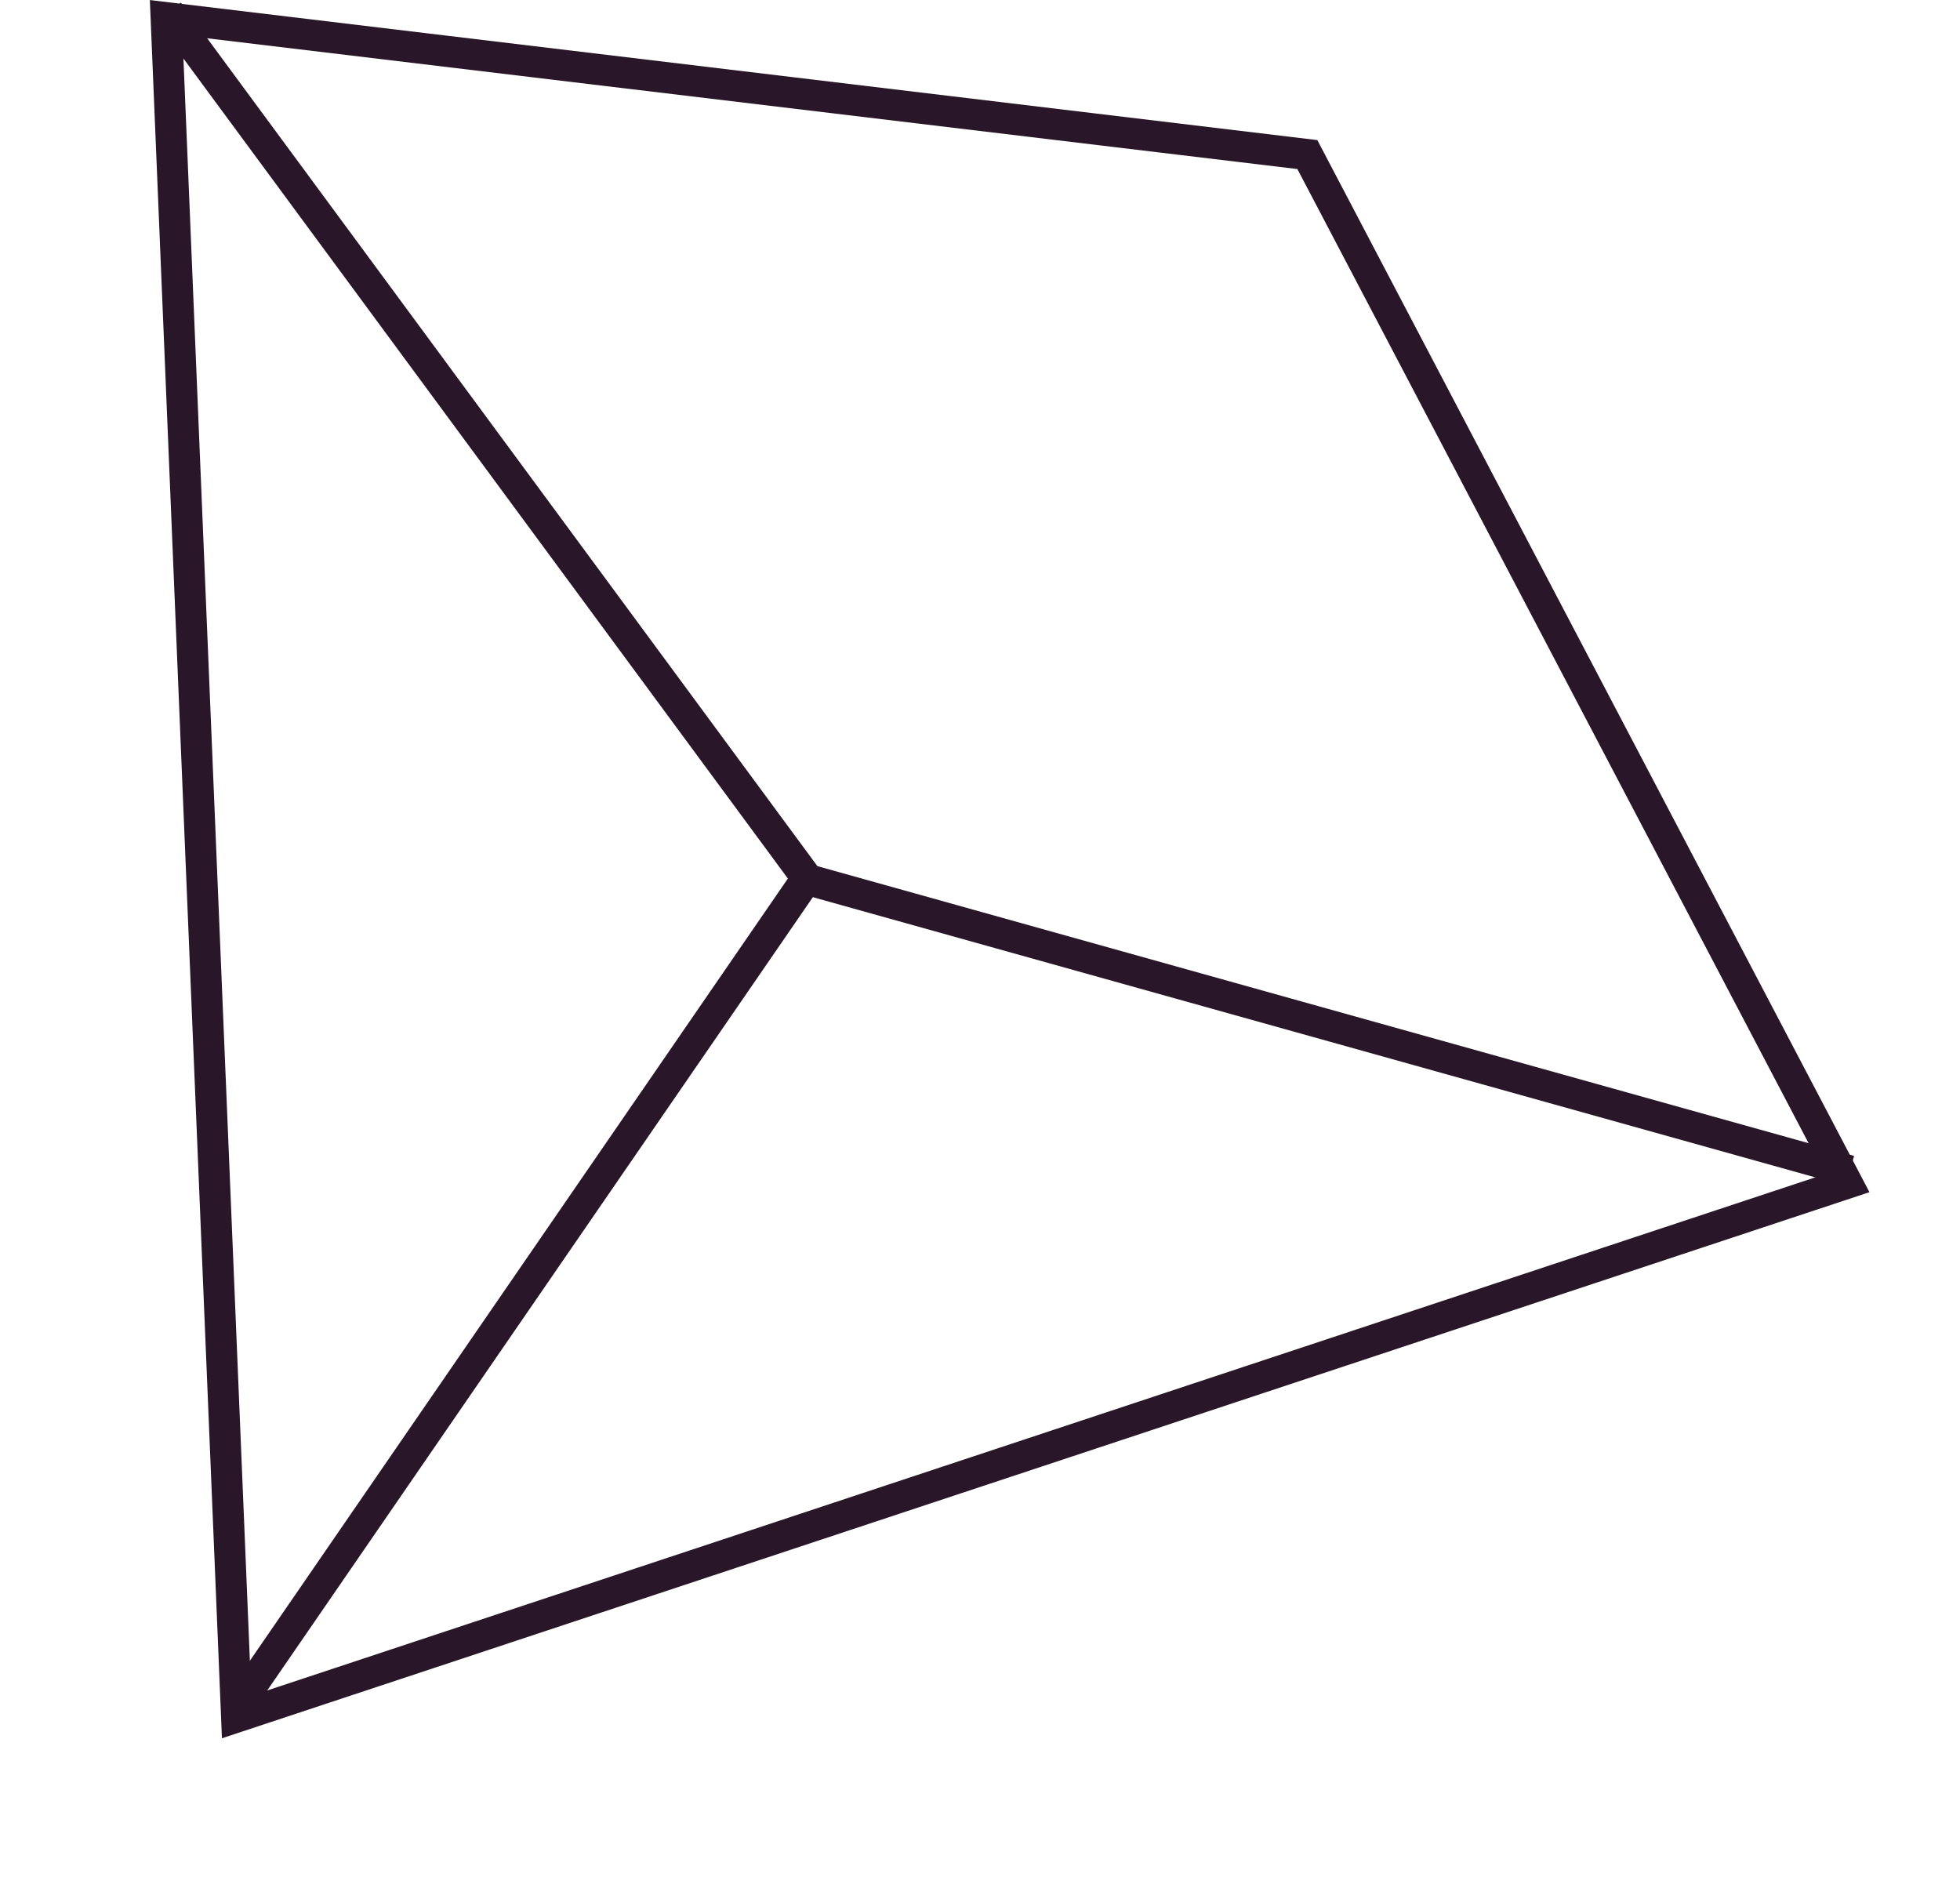
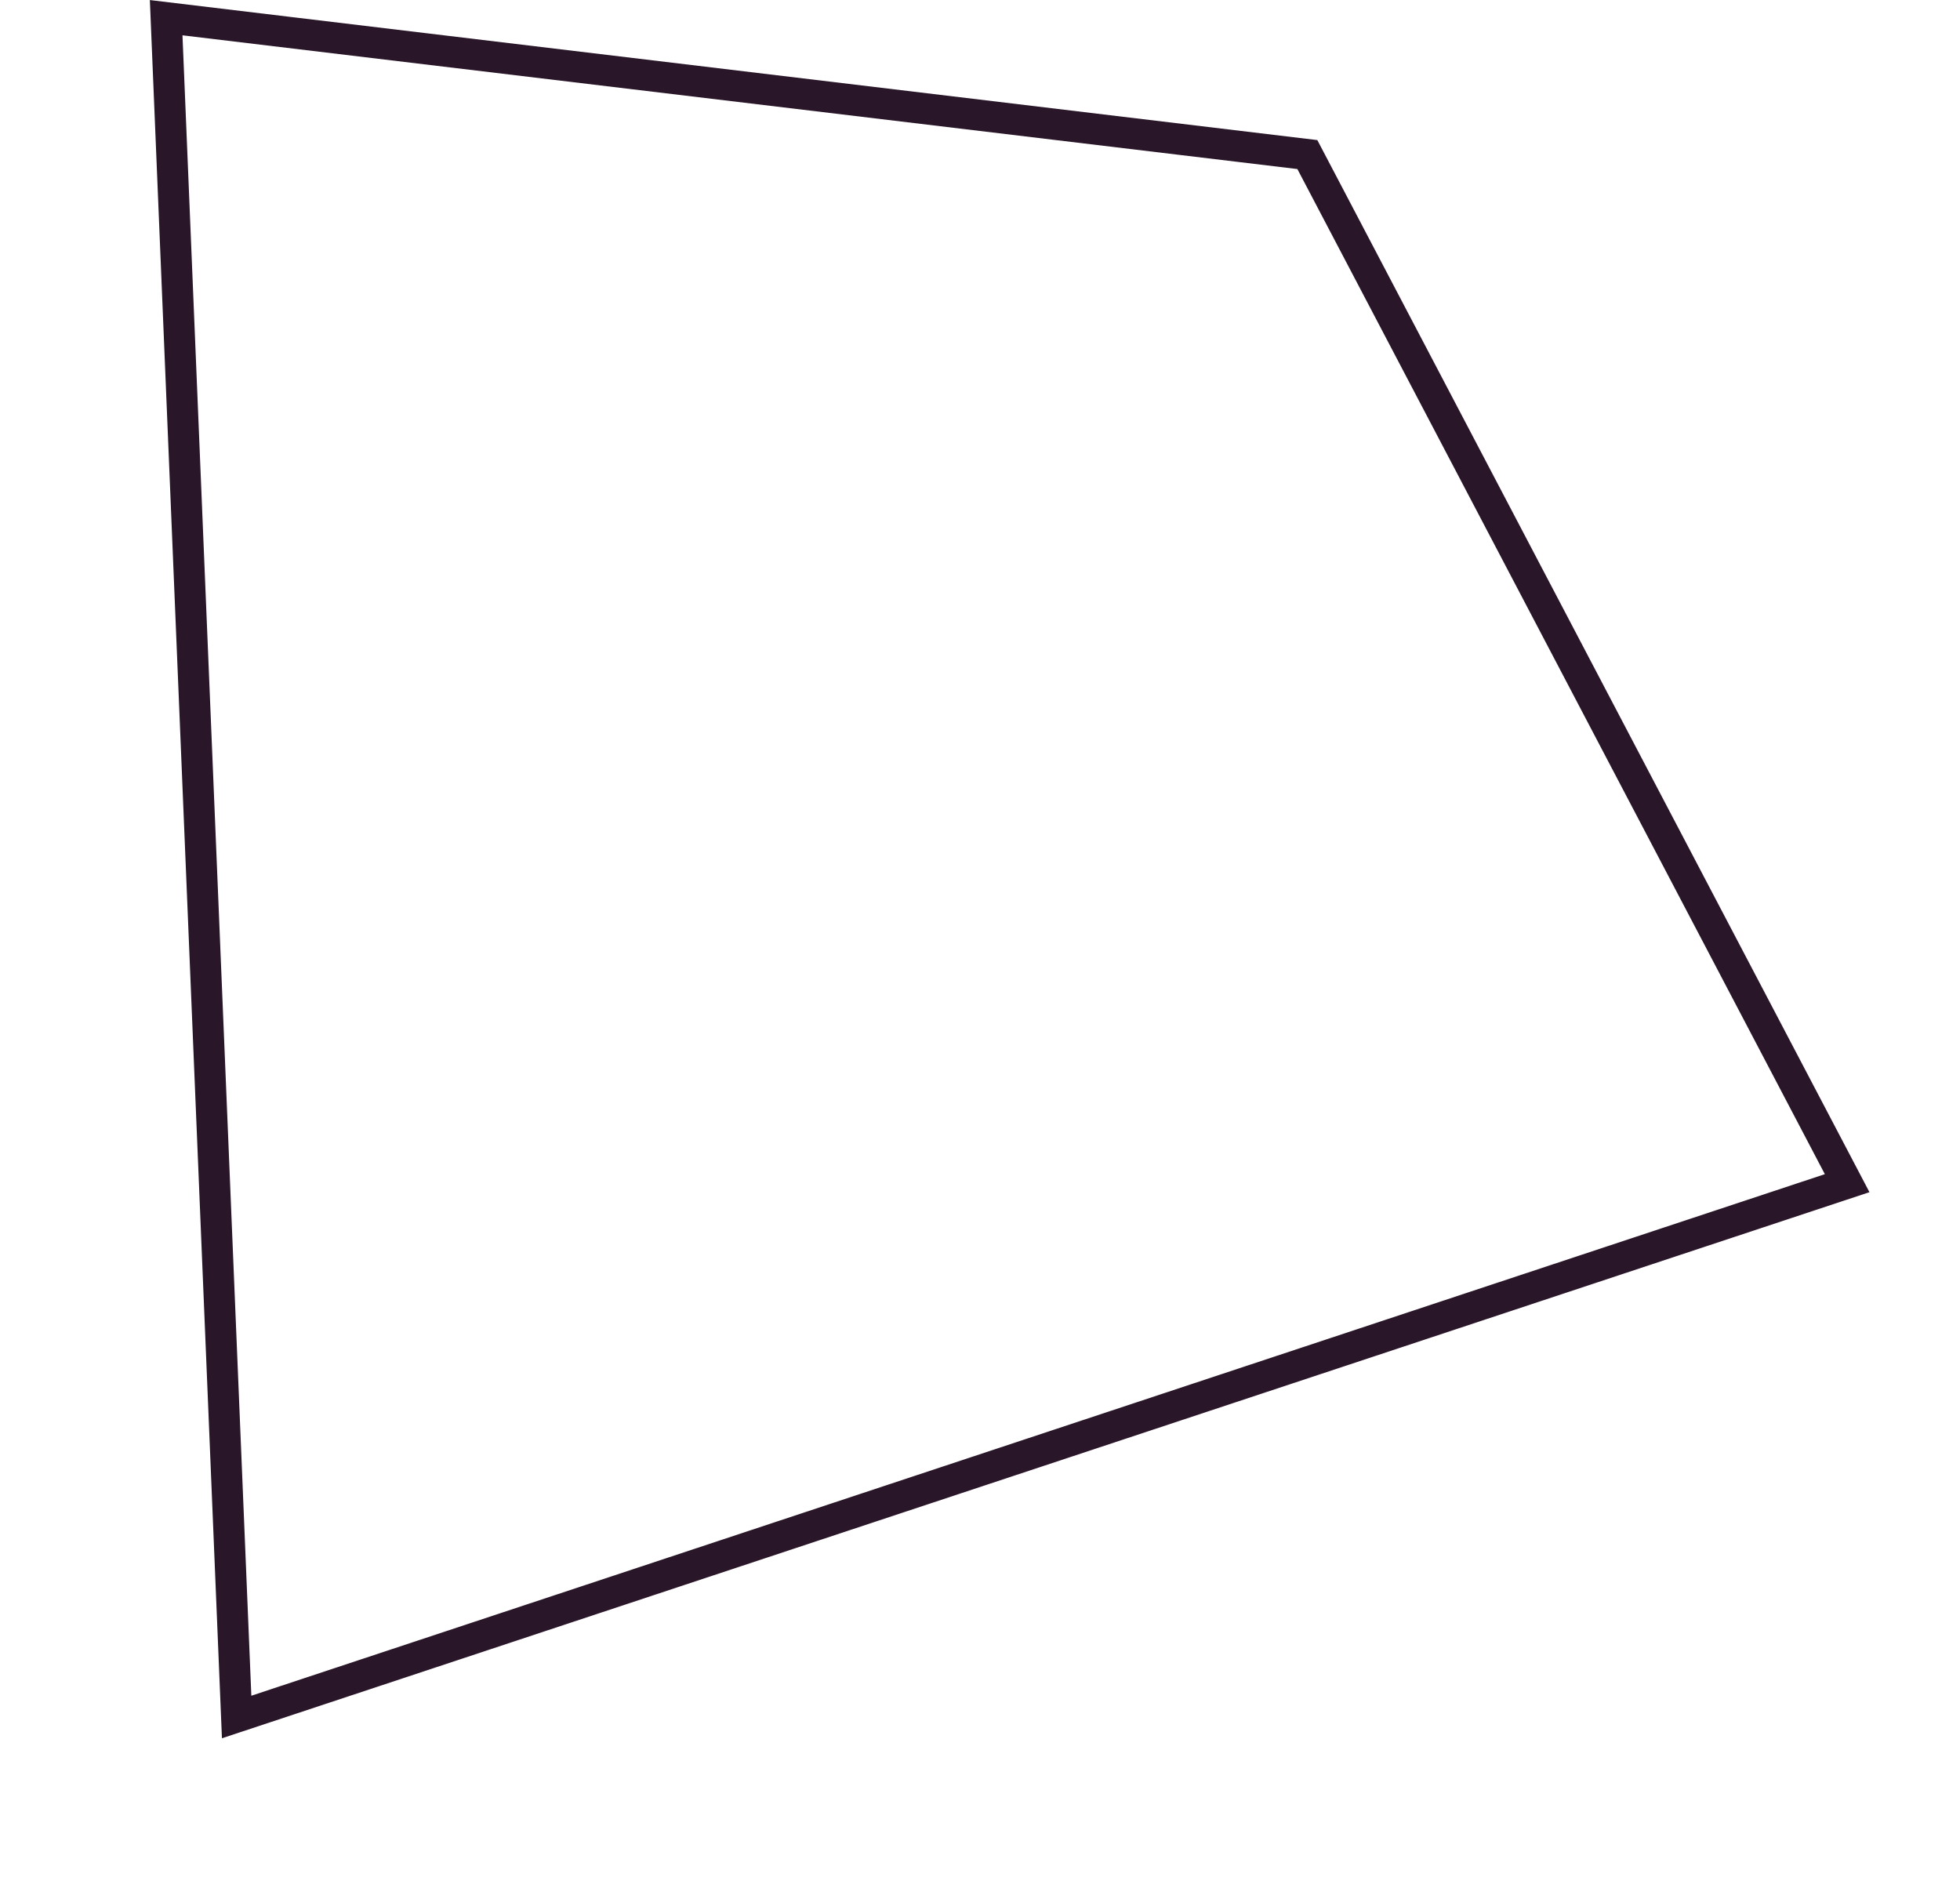
<svg xmlns="http://www.w3.org/2000/svg" width="125.946" height="120.601" viewBox="0 0 125.946 120.601">
  <g transform="translate(-25.093 99.496) rotate(-70)">
    <path d="M0,43.169l40.3,62.817,73.809,2.382L100.1,0Z" transform="matrix(-0.259, -0.966, 0.966, -0.259, 29.533, 138.269)" fill="none" stroke="#2a1629" stroke-width="2" />
-     <path d="M114.106,64.781,68.313,12.815,0,0" transform="matrix(-0.259, -0.966, 0.966, -0.259, 72.036, 126.984)" fill="none" stroke="#2a1629" stroke-width="2" />
-     <path d="M0,55.724,31.566,0" transform="matrix(-0.259, -0.966, 0.966, -0.259, 13.243, 72.085)" fill="none" stroke="#2a1629" stroke-width="2" />
  </g>
</svg>